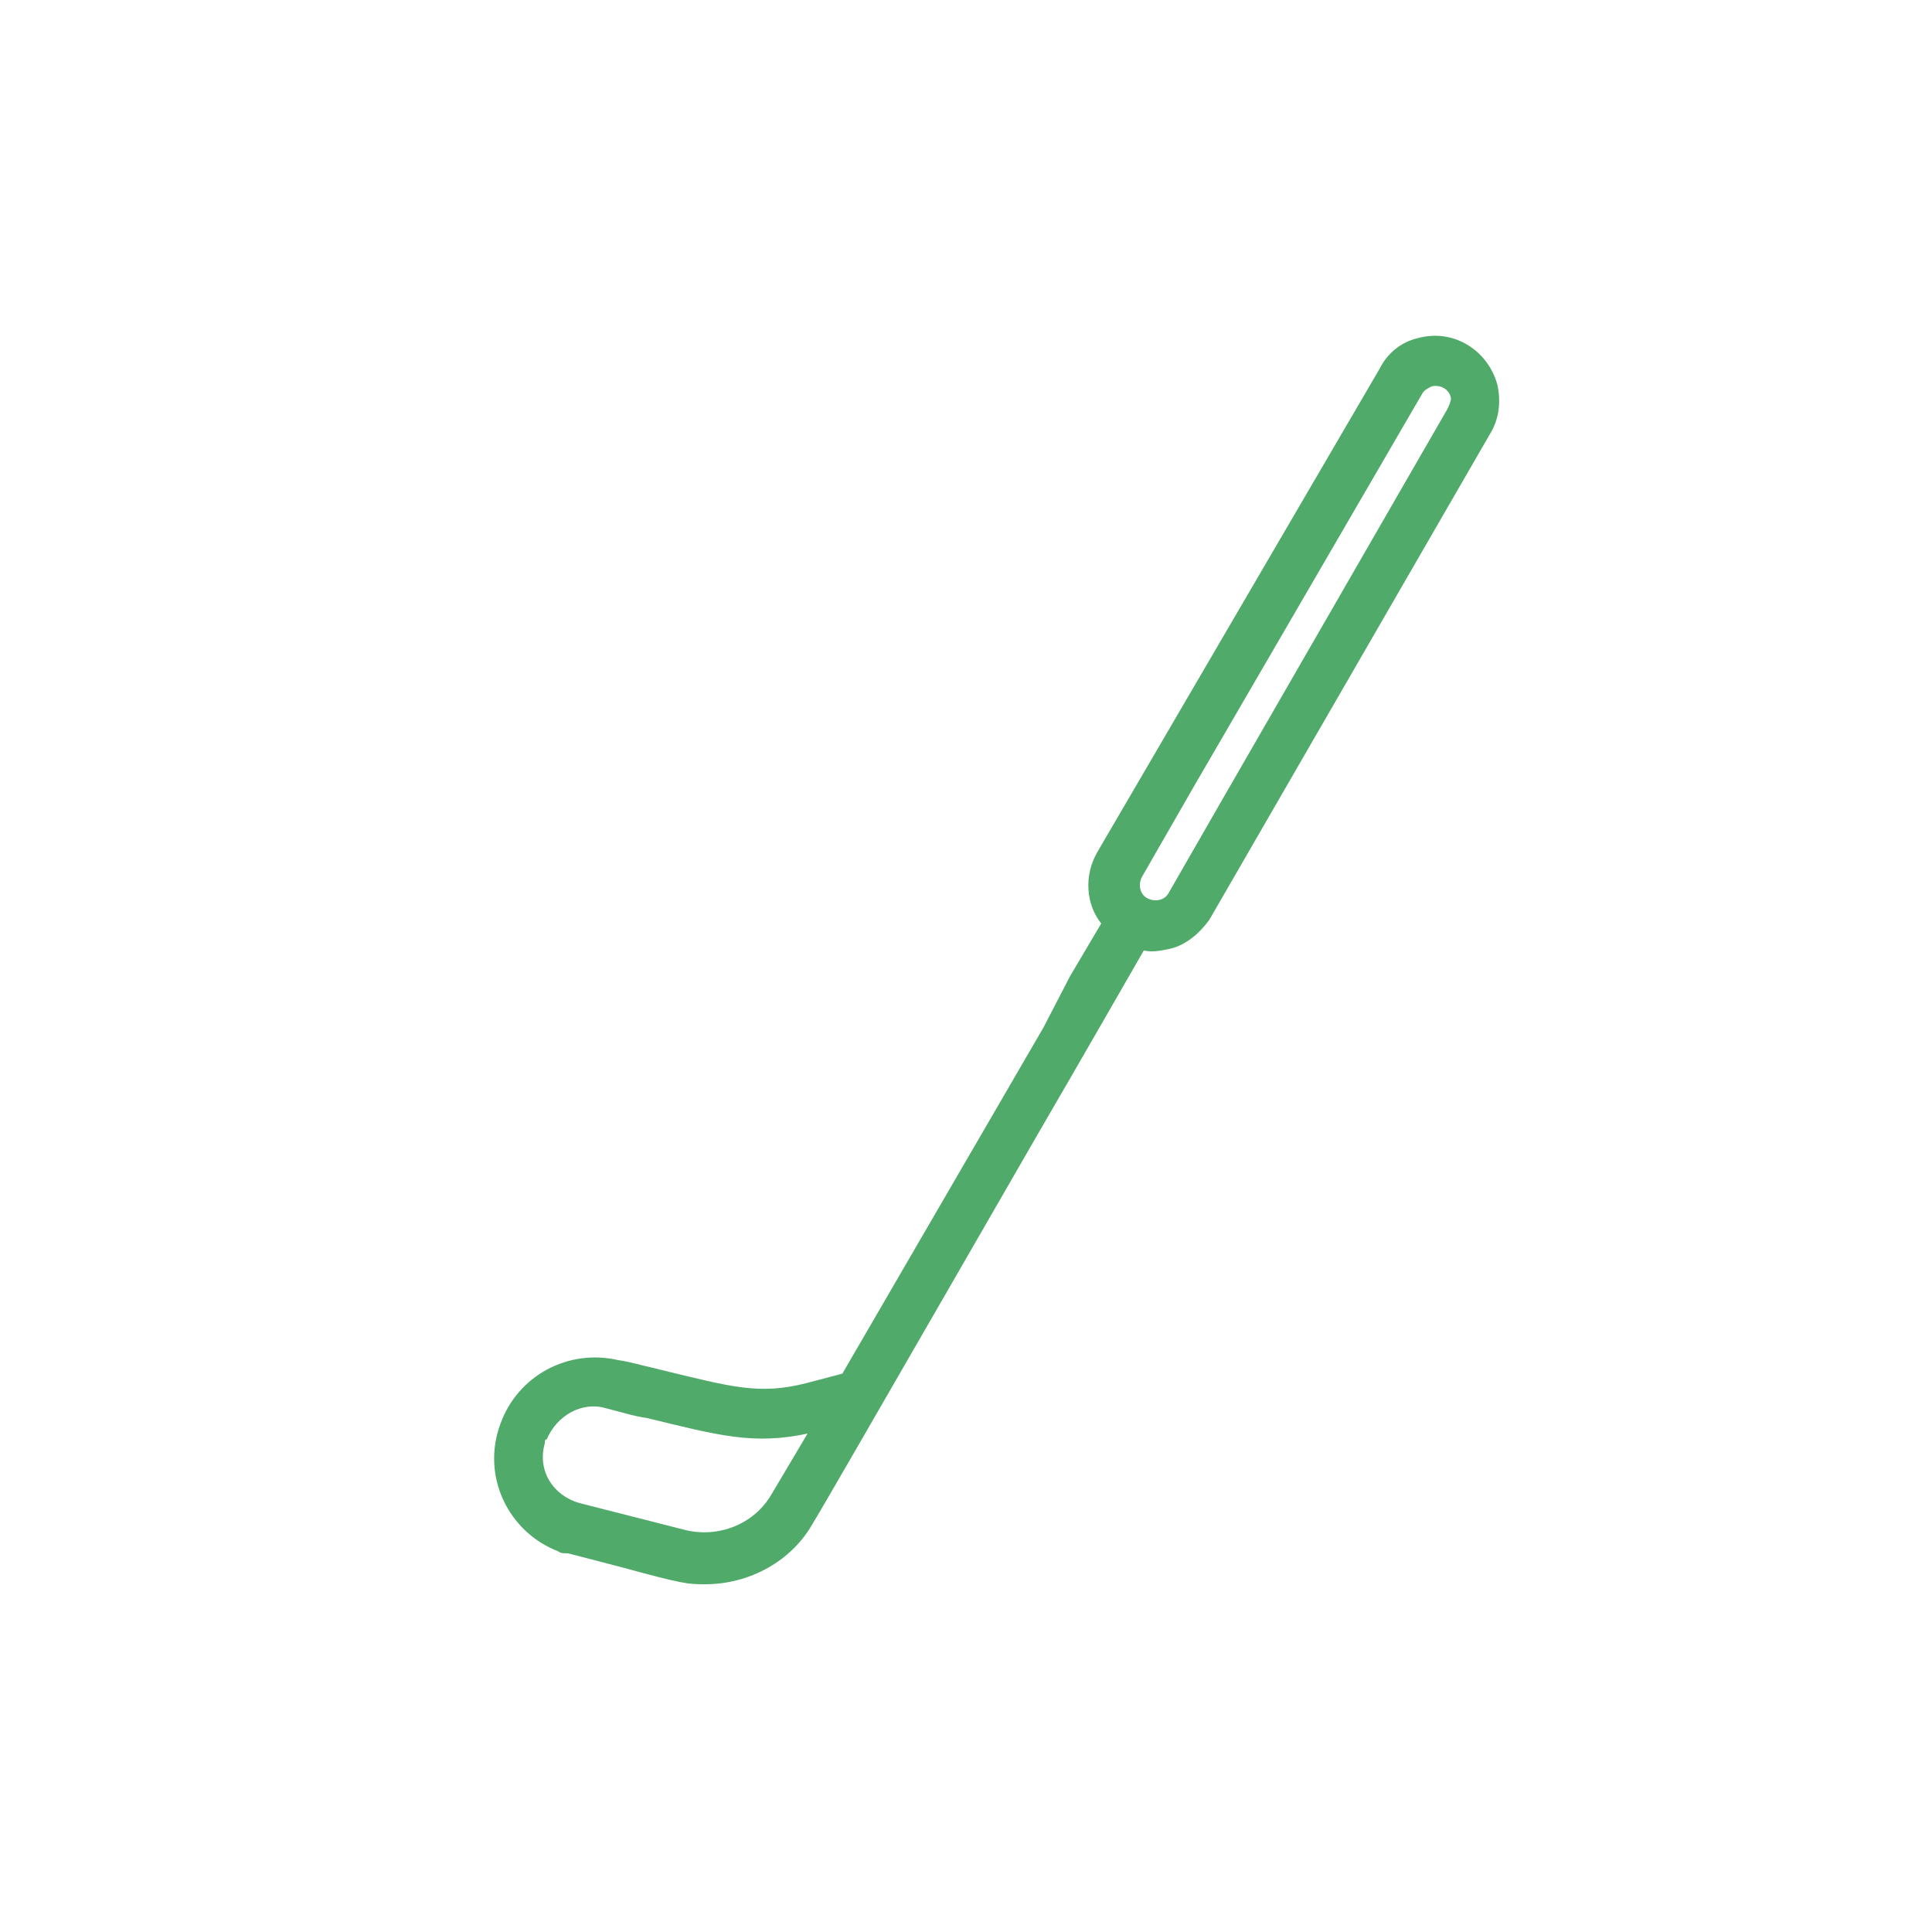
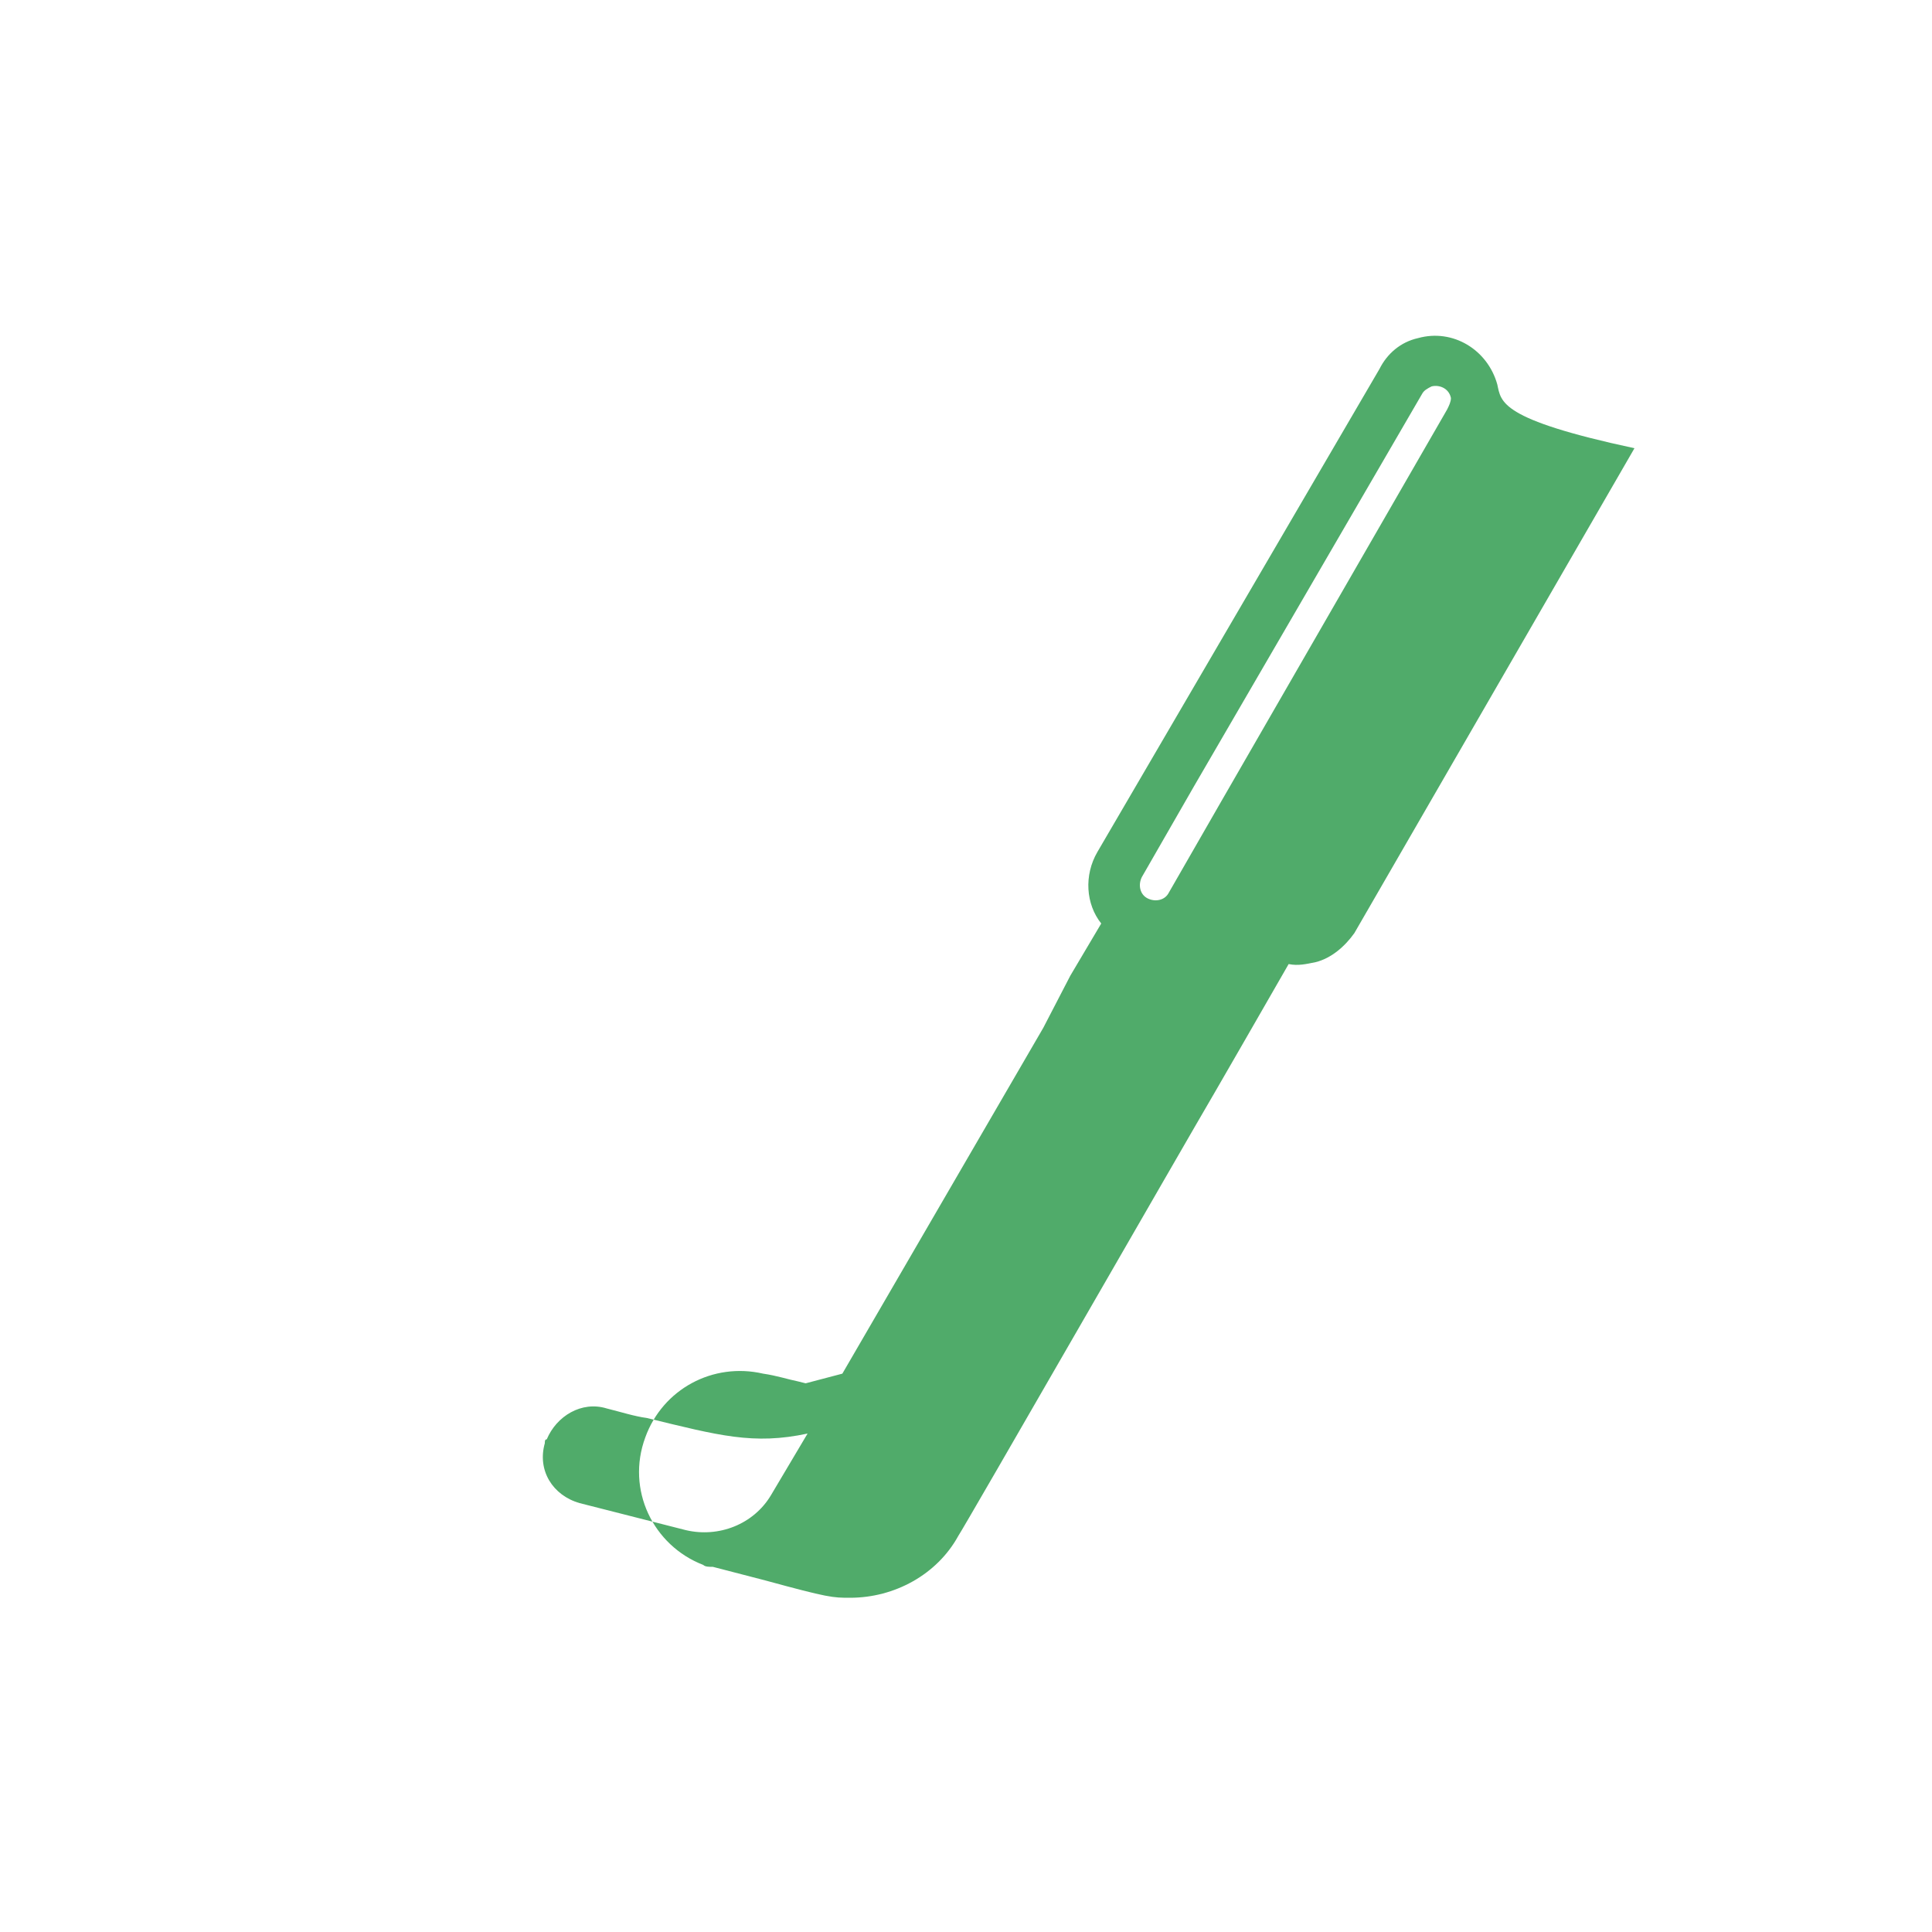
<svg xmlns="http://www.w3.org/2000/svg" version="1.1" id="Artwork" x="0px" y="0px" viewBox="0 0 100 100" style="enable-background:new 0 0 100 100;" xml:space="preserve">
  <style type="text/css">
	.st0{fill:#50AB6A;}
</style>
  <title>GCK_ICON_Set_RGB</title>
-   <path class="st0" d="M77.5,19.9c-0.5-1.8-2.3-2.9-4.1-2.4c-0.9,0.2-1.6,0.8-2,1.6L56.8,44.1c-0.7,1.2-0.6,2.7,0.2,3.7l-1.6,2.7  L54,53.2L43.6,71.1l-1.9,0.5c-2.4,0.6-3.8,0.2-7.5-0.7l-0.4-0.1c-0.5-0.1-1.1-0.3-1.8-0.4c-2.6-0.6-5.2,0.8-6.1,3.3  c-1,2.7,0.4,5.6,3,6.6c0.1,0.1,0.3,0.1,0.5,0.1l2.7,0.7c3.3,0.9,3.5,0.9,4.4,0.9c2.3,0,4.5-1.2,5.6-3.2c0.4-0.6,11.6-20.1,13.3-23  l1.5-2.6l2.3-4c0.5,0.1,0.9,0,1.4-0.1c0.8-0.2,1.5-0.8,2-1.5l14.5-25.1C77.6,21.7,77.7,20.8,77.5,19.9z M39.9,77.4  c-0.9,1.5-2.7,2.2-4.4,1.8l-5.5-1.4c-1.4-0.4-2.2-1.7-1.8-3.1c0-0.1,0-0.2,0.1-0.2c0.5-1.2,1.8-2,3.1-1.6c0.8,0.2,1.4,0.4,2.1,0.5  c3.7,0.9,5.5,1.4,8.3,0.8L39.9,77.4z M74.9,21.2L63.2,41.5l-2.7,4.7c-0.2,0.4-0.7,0.5-1.1,0.3c-0.4-0.2-0.5-0.7-0.3-1.1l2.7-4.7  l11.8-20.3c0.1-0.2,0.3-0.3,0.5-0.4c0.4-0.1,0.9,0.1,1,0.6C75.1,20.8,75,21,74.9,21.2L74.9,21.2z" />
+   <path class="st0" d="M77.5,19.9c-0.5-1.8-2.3-2.9-4.1-2.4c-0.9,0.2-1.6,0.8-2,1.6L56.8,44.1c-0.7,1.2-0.6,2.7,0.2,3.7l-1.6,2.7  L54,53.2L43.6,71.1l-1.9,0.5l-0.4-0.1c-0.5-0.1-1.1-0.3-1.8-0.4c-2.6-0.6-5.2,0.8-6.1,3.3  c-1,2.7,0.4,5.6,3,6.6c0.1,0.1,0.3,0.1,0.5,0.1l2.7,0.7c3.3,0.9,3.5,0.9,4.4,0.9c2.3,0,4.5-1.2,5.6-3.2c0.4-0.6,11.6-20.1,13.3-23  l1.5-2.6l2.3-4c0.5,0.1,0.9,0,1.4-0.1c0.8-0.2,1.5-0.8,2-1.5l14.5-25.1C77.6,21.7,77.7,20.8,77.5,19.9z M39.9,77.4  c-0.9,1.5-2.7,2.2-4.4,1.8l-5.5-1.4c-1.4-0.4-2.2-1.7-1.8-3.1c0-0.1,0-0.2,0.1-0.2c0.5-1.2,1.8-2,3.1-1.6c0.8,0.2,1.4,0.4,2.1,0.5  c3.7,0.9,5.5,1.4,8.3,0.8L39.9,77.4z M74.9,21.2L63.2,41.5l-2.7,4.7c-0.2,0.4-0.7,0.5-1.1,0.3c-0.4-0.2-0.5-0.7-0.3-1.1l2.7-4.7  l11.8-20.3c0.1-0.2,0.3-0.3,0.5-0.4c0.4-0.1,0.9,0.1,1,0.6C75.1,20.8,75,21,74.9,21.2L74.9,21.2z" />
</svg>